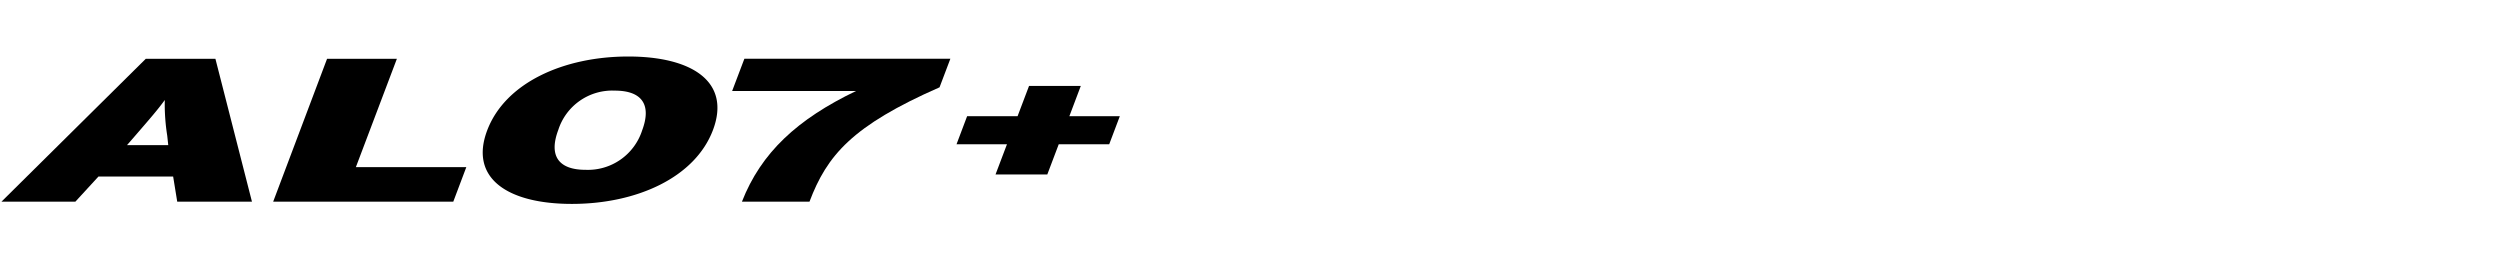
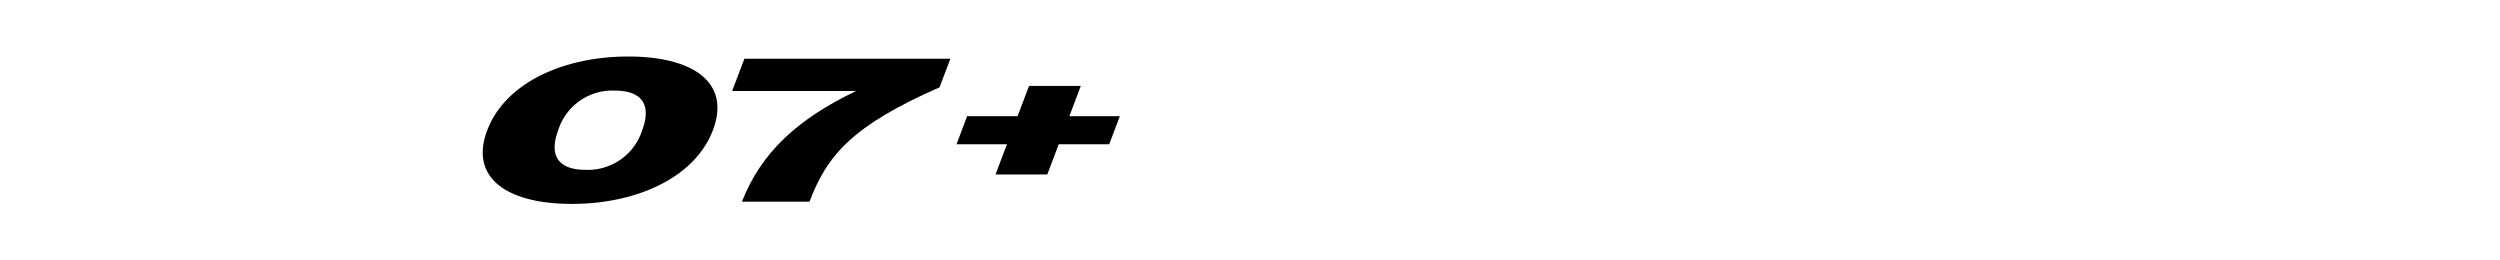
<svg xmlns="http://www.w3.org/2000/svg" width="192" height="20" viewBox="0 0 192 20">
  <defs>
    <clipPath id="clip-path">
      <rect id="사각형_13319" data-name="사각형 13319" width="192" height="20" transform="translate(321.53 856.268)" fill="none" stroke="#707070" stroke-width="1" />
    </clipPath>
  </defs>
  <g id="navigation_logo_AL07_" data-name="navigation logo_AL07+" transform="translate(-321.53 -856.268)" clip-path="url(#clip-path)">
    <g id="그룹_10867" data-name="그룹 10867" transform="translate(-497.286 658.222)">
-       <path id="패스_54902" data-name="패스 54902" d="M831.66,208.557a15.532,15.532,0,0,1-.189-2.744c-.533.737-1.066,1.349-2.273,2.744l-.626.721h3.166Zm.767,5.064-.313-1.928h-5.739l-1.771,1.928h-5.676l11.085-10.974h5.346l2.807,10.974Z" transform="translate(0 -0.087)" />
-       <path id="패스_54903" data-name="패스 54903" d="M850.256,213.621l4.139-10.974h5.362l-3.151,8.324h8.482l-1,2.65Z" transform="translate(-10.46 -0.087)" />
      <path id="패스_54904" data-name="패스 54904" d="M884.56,205.006a4.353,4.353,0,0,0-4.343,3.026c-.753,2.006.047,3.056,2.1,3.056a4.377,4.377,0,0,0,4.342-3.026c.753-2.006-.047-3.056-2.1-3.056m-3.293,8.7c-4.971,0-7.888-1.991-6.507-5.645s5.863-5.675,10.833-5.675c4.986,0,7.886,1.992,6.507,5.645s-5.864,5.675-10.833,5.675" transform="translate(-18.527)" />
      <path id="패스_54905" data-name="패스 54905" d="M909.113,213.621h-5.189c1.473-3.762,4.249-6.334,8.764-8.5h-9.516l.94-2.477h15.82l-.832,2.195c-6.709,2.947-8.638,5.22-9.987,8.779" transform="translate(-28.127 -0.087)" />
      <path id="패스_54906" data-name="패스 54906" d="M936.891,210.258l-.879,2.321h-3.976l.879-2.321h-3.874l.814-2.156h3.875l.879-2.321h3.975l-.877,2.321h3.875l-.815,2.156Z" transform="translate(-36.764 -1.133)" />
    </g>
  </g>
</svg>